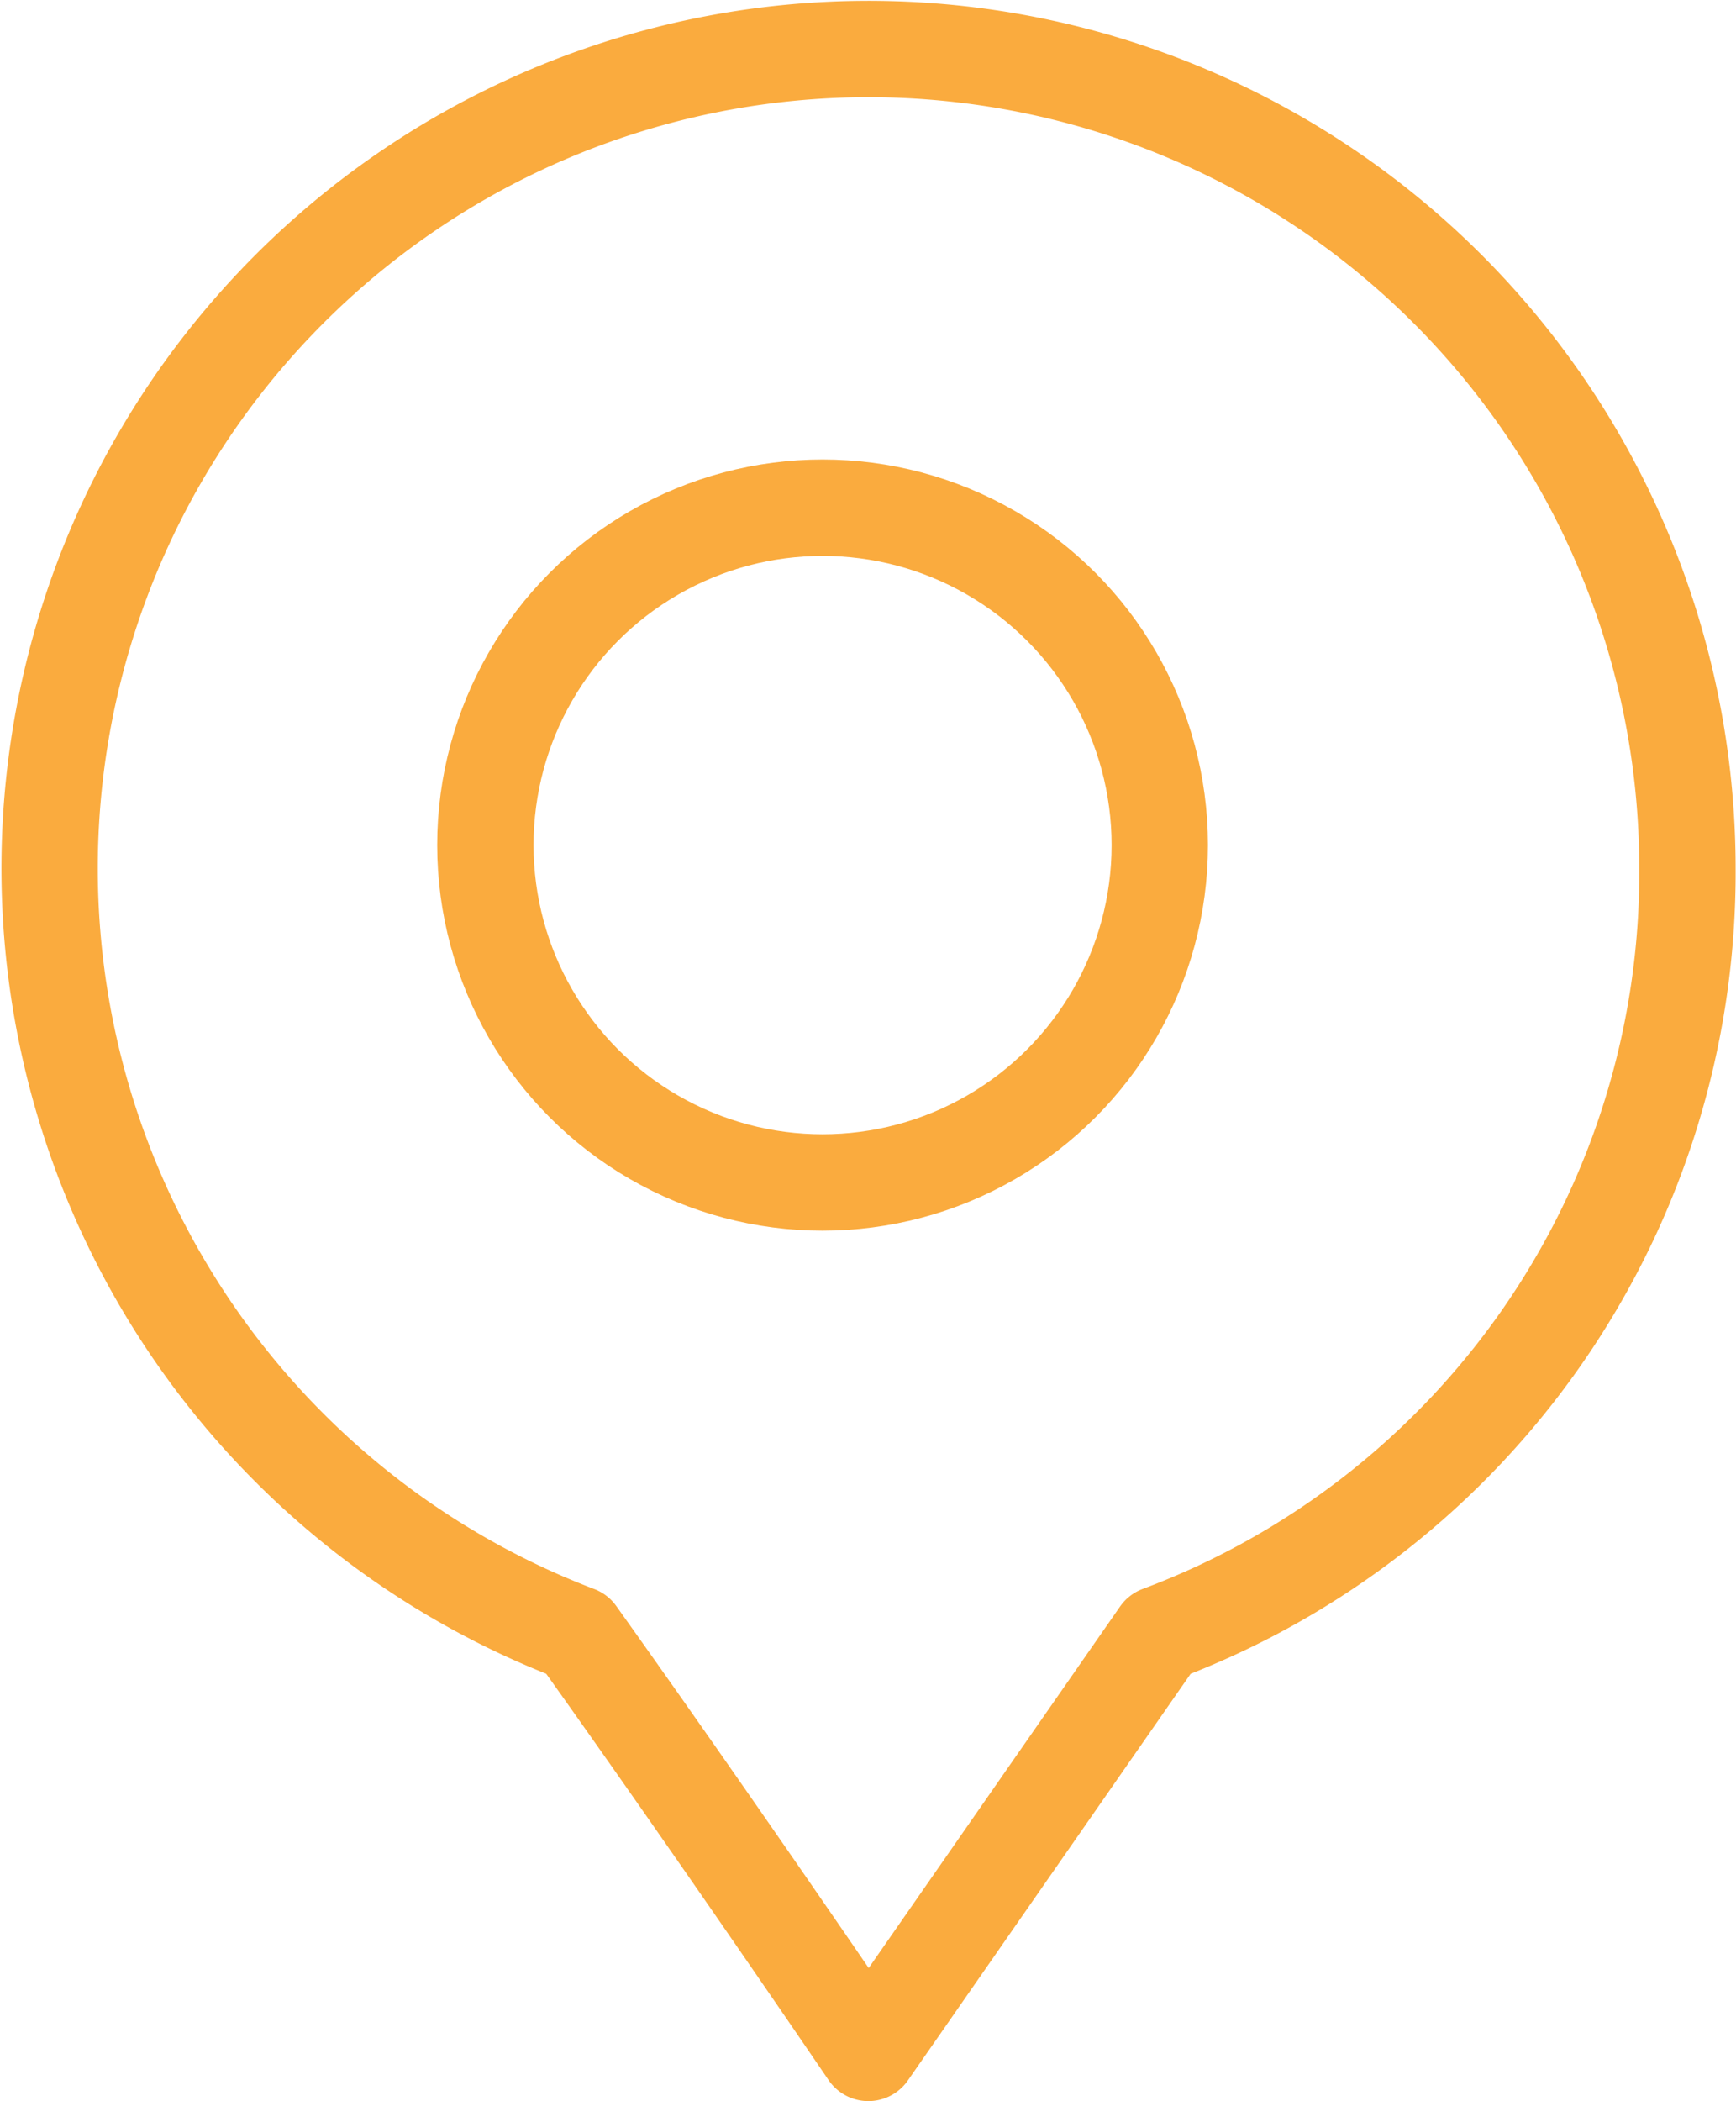
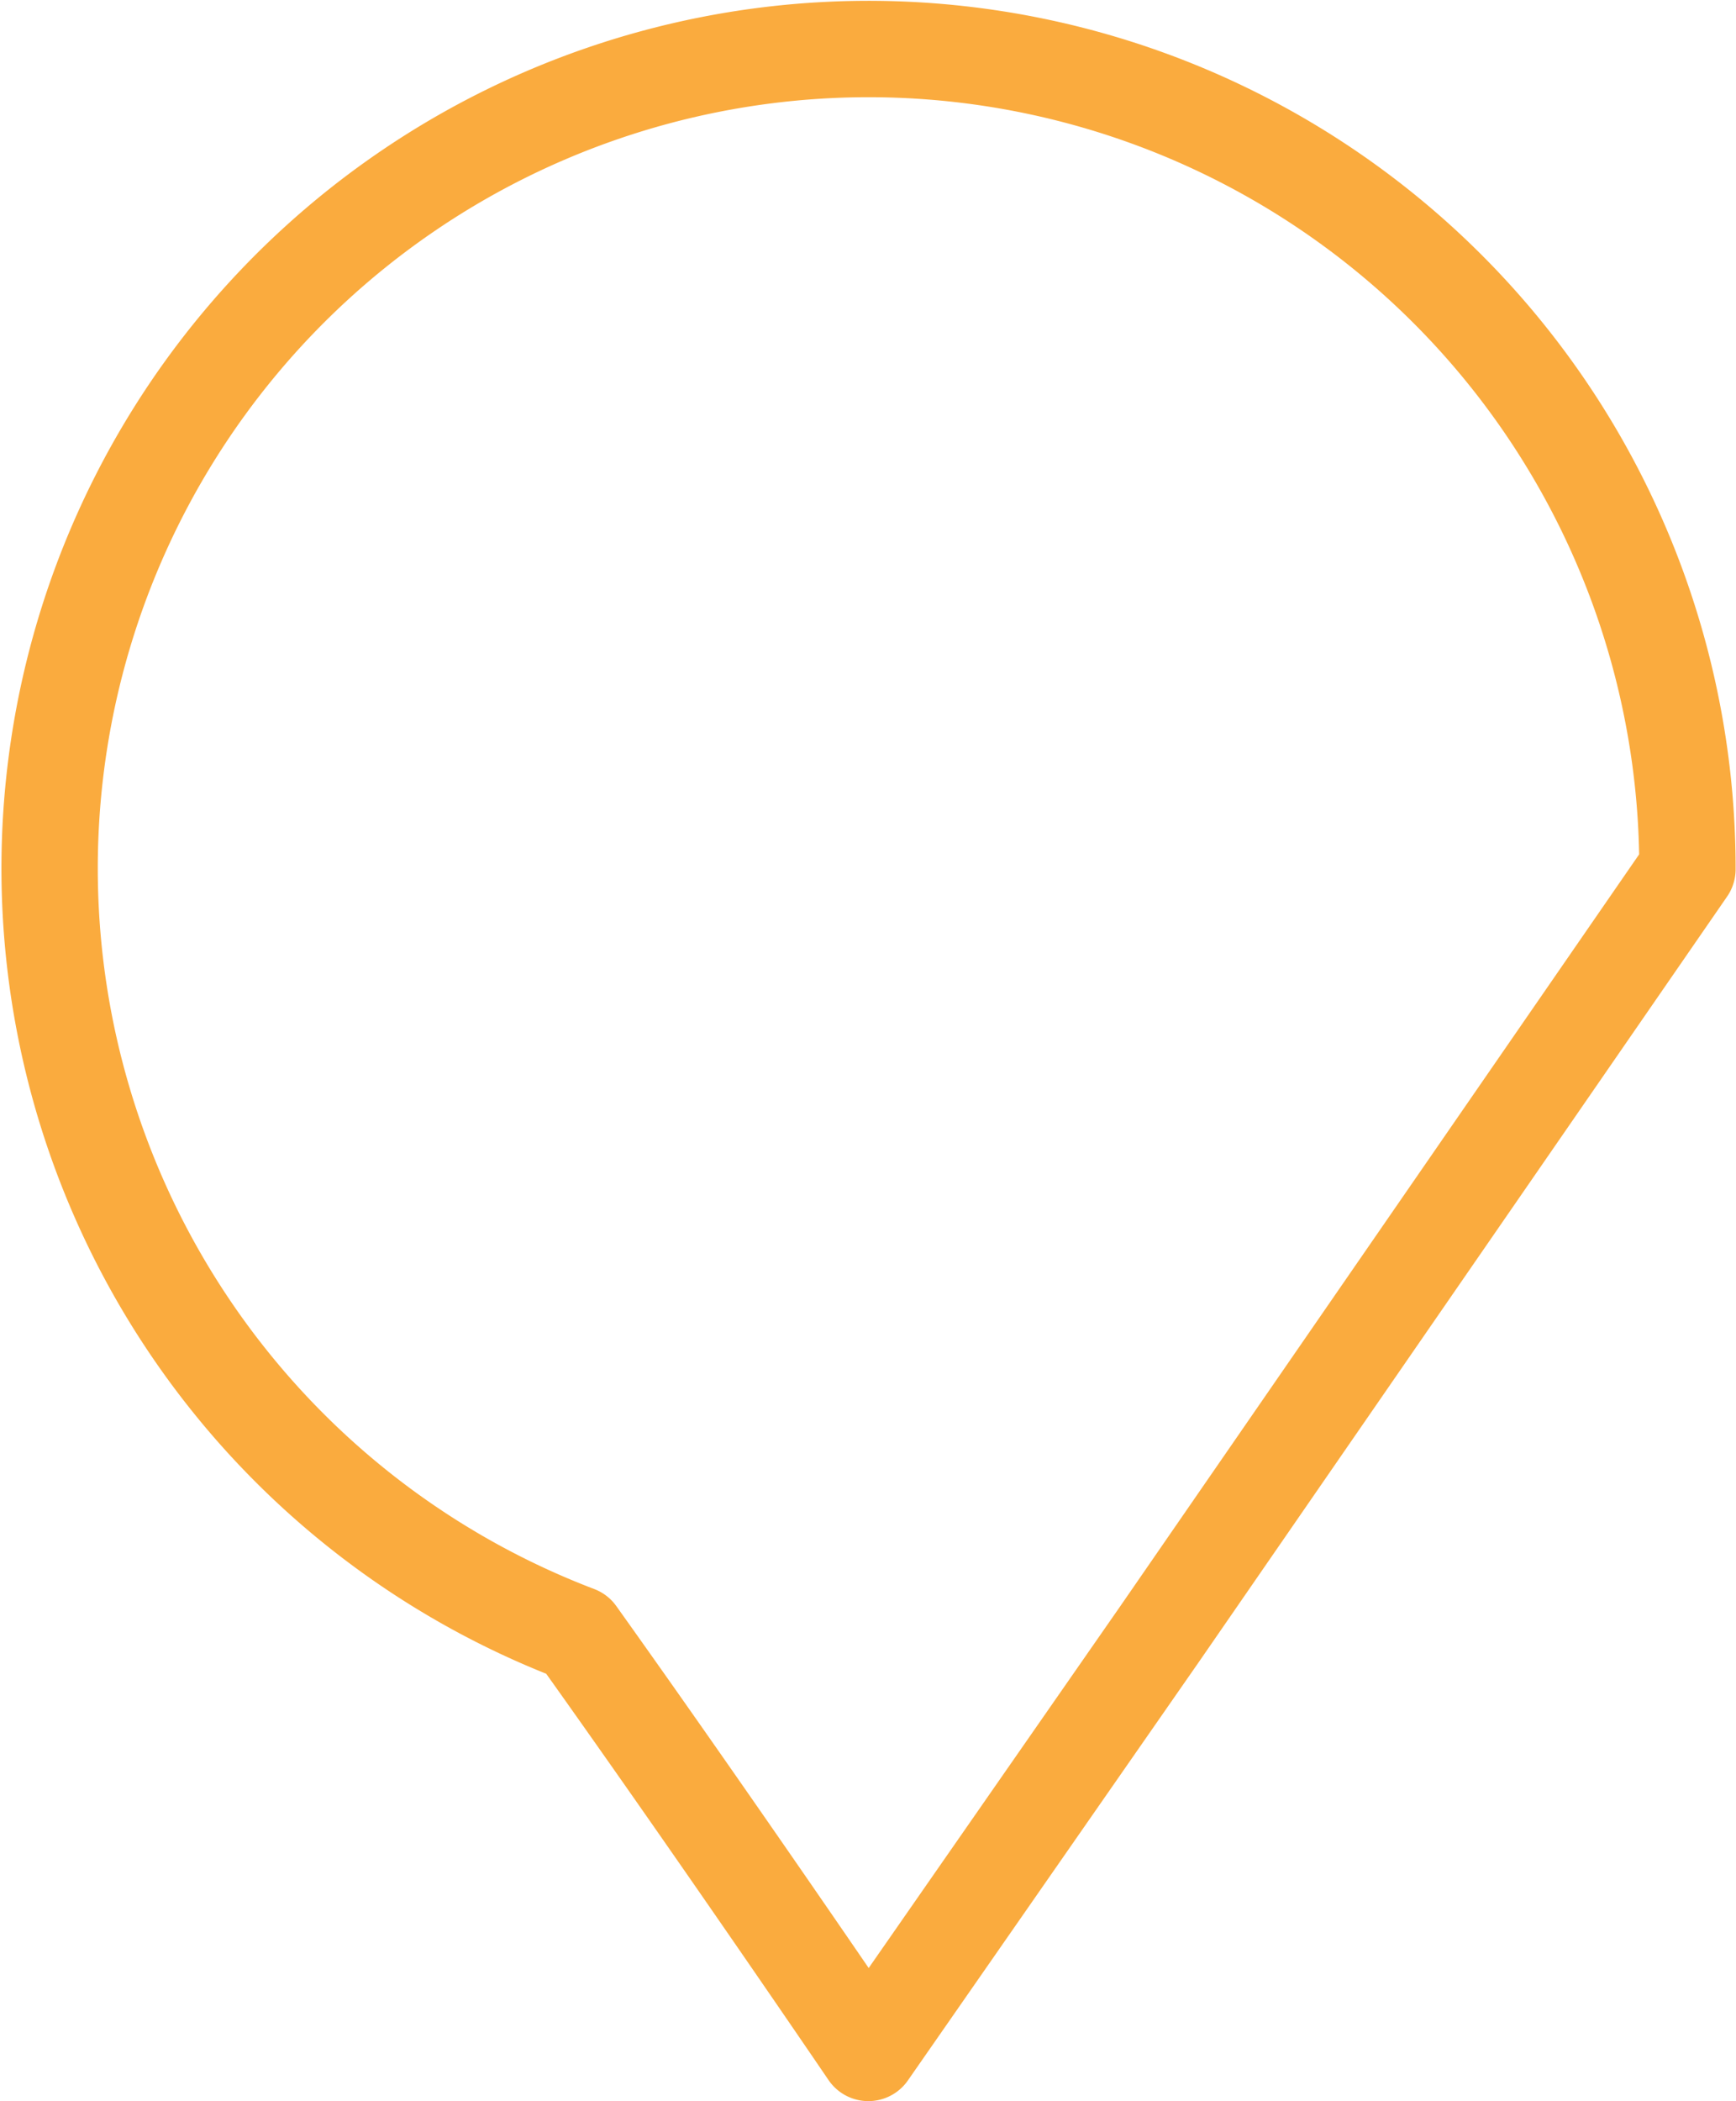
<svg xmlns="http://www.w3.org/2000/svg" width="18.019" height="21.799" viewBox="0 0 18.019 21.799">
  <g id="icon" transform="translate(0.515 0.506)">
-     <path id="Path_82" data-name="Path 82" d="M152,185.5a8.5,8.5,0,1,0-11.525,7.935c1.417,1.984,3.023,4.345,3.023,4.345l3.023-4.345A8.431,8.431,0,0,0,152,185.5Z" transform="translate(-135 -176.989)" fill="none" stroke="#faab3e" stroke-linecap="round" stroke-linejoin="round" stroke-miterlimit="10" stroke-width="1" />
-     <circle id="Ellipse_21" data-name="Ellipse 21" cx="3.5" cy="3.5" r="3.5" transform="translate(4.523 4.761)" fill="none" stroke="#faab3e" stroke-linecap="round" stroke-linejoin="round" stroke-miterlimit="10" stroke-width="1" />
+     <path id="Path_82" data-name="Path 82" d="M152,185.5a8.5,8.5,0,1,0-11.525,7.935c1.417,1.984,3.023,4.345,3.023,4.345l3.023-4.345Z" transform="translate(-135 -176.989)" fill="none" stroke="#faab3e" stroke-linecap="round" stroke-linejoin="round" stroke-miterlimit="10" stroke-width="1" />
  </g>
</svg>